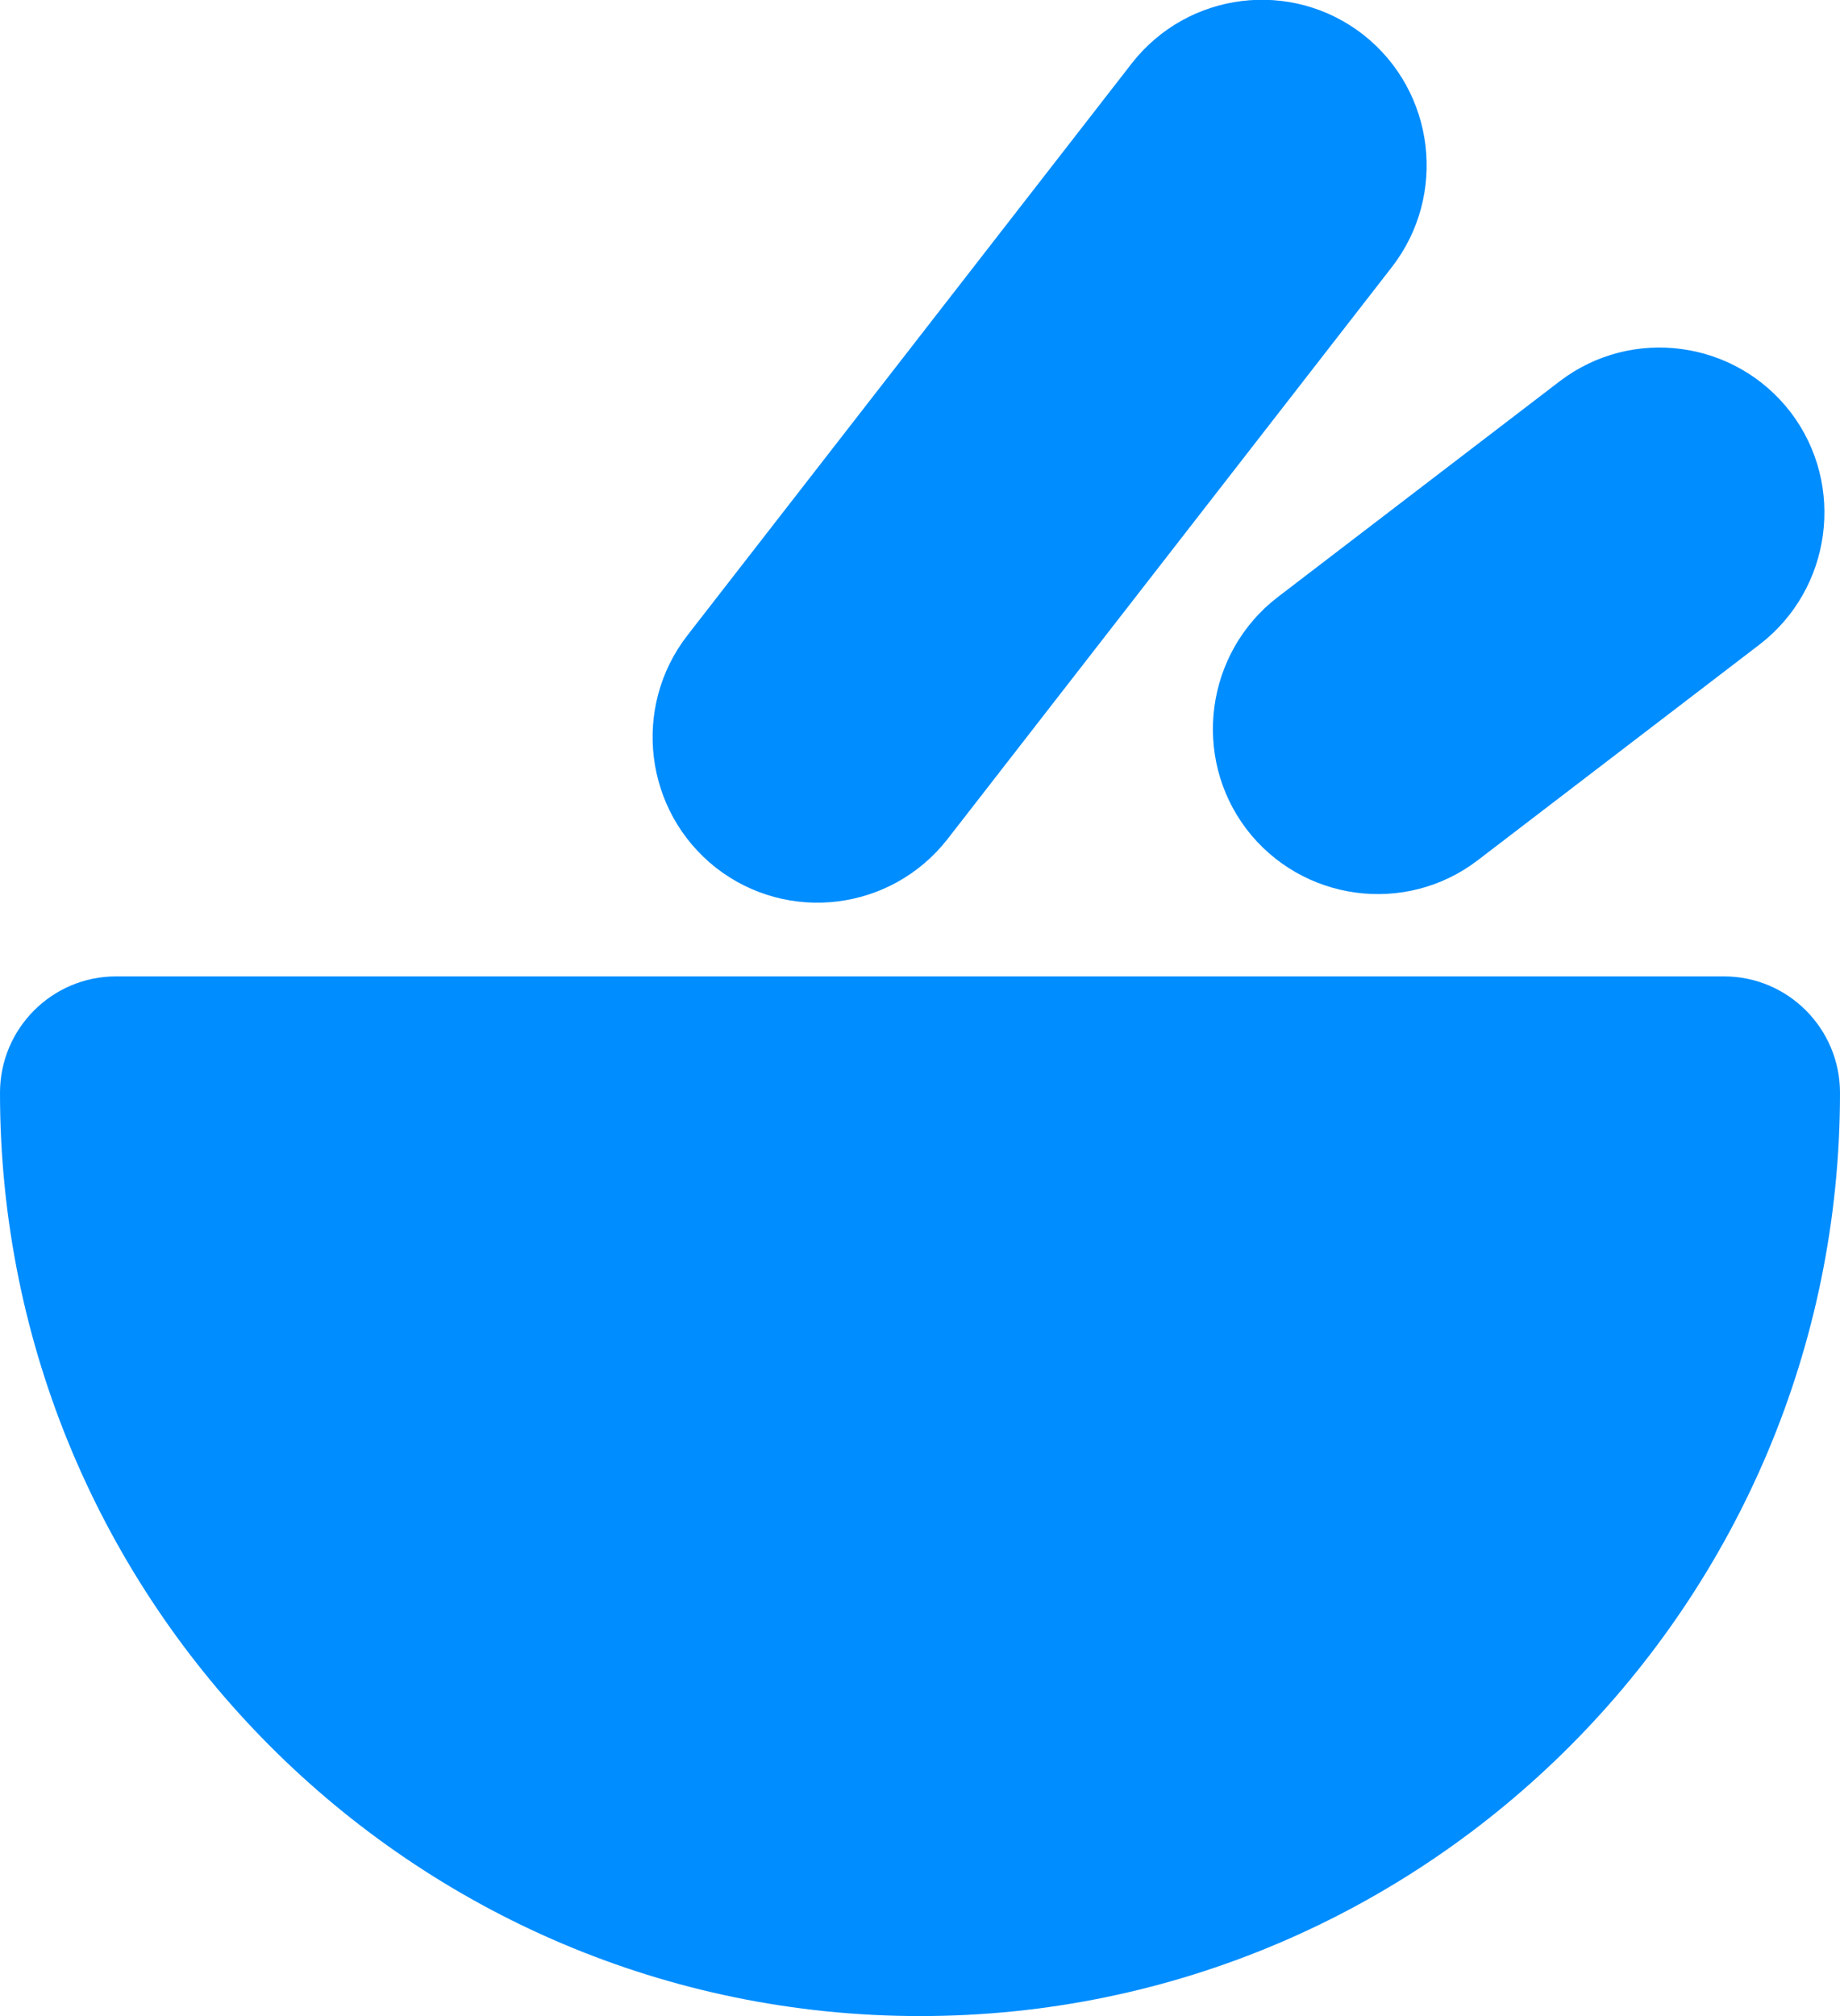
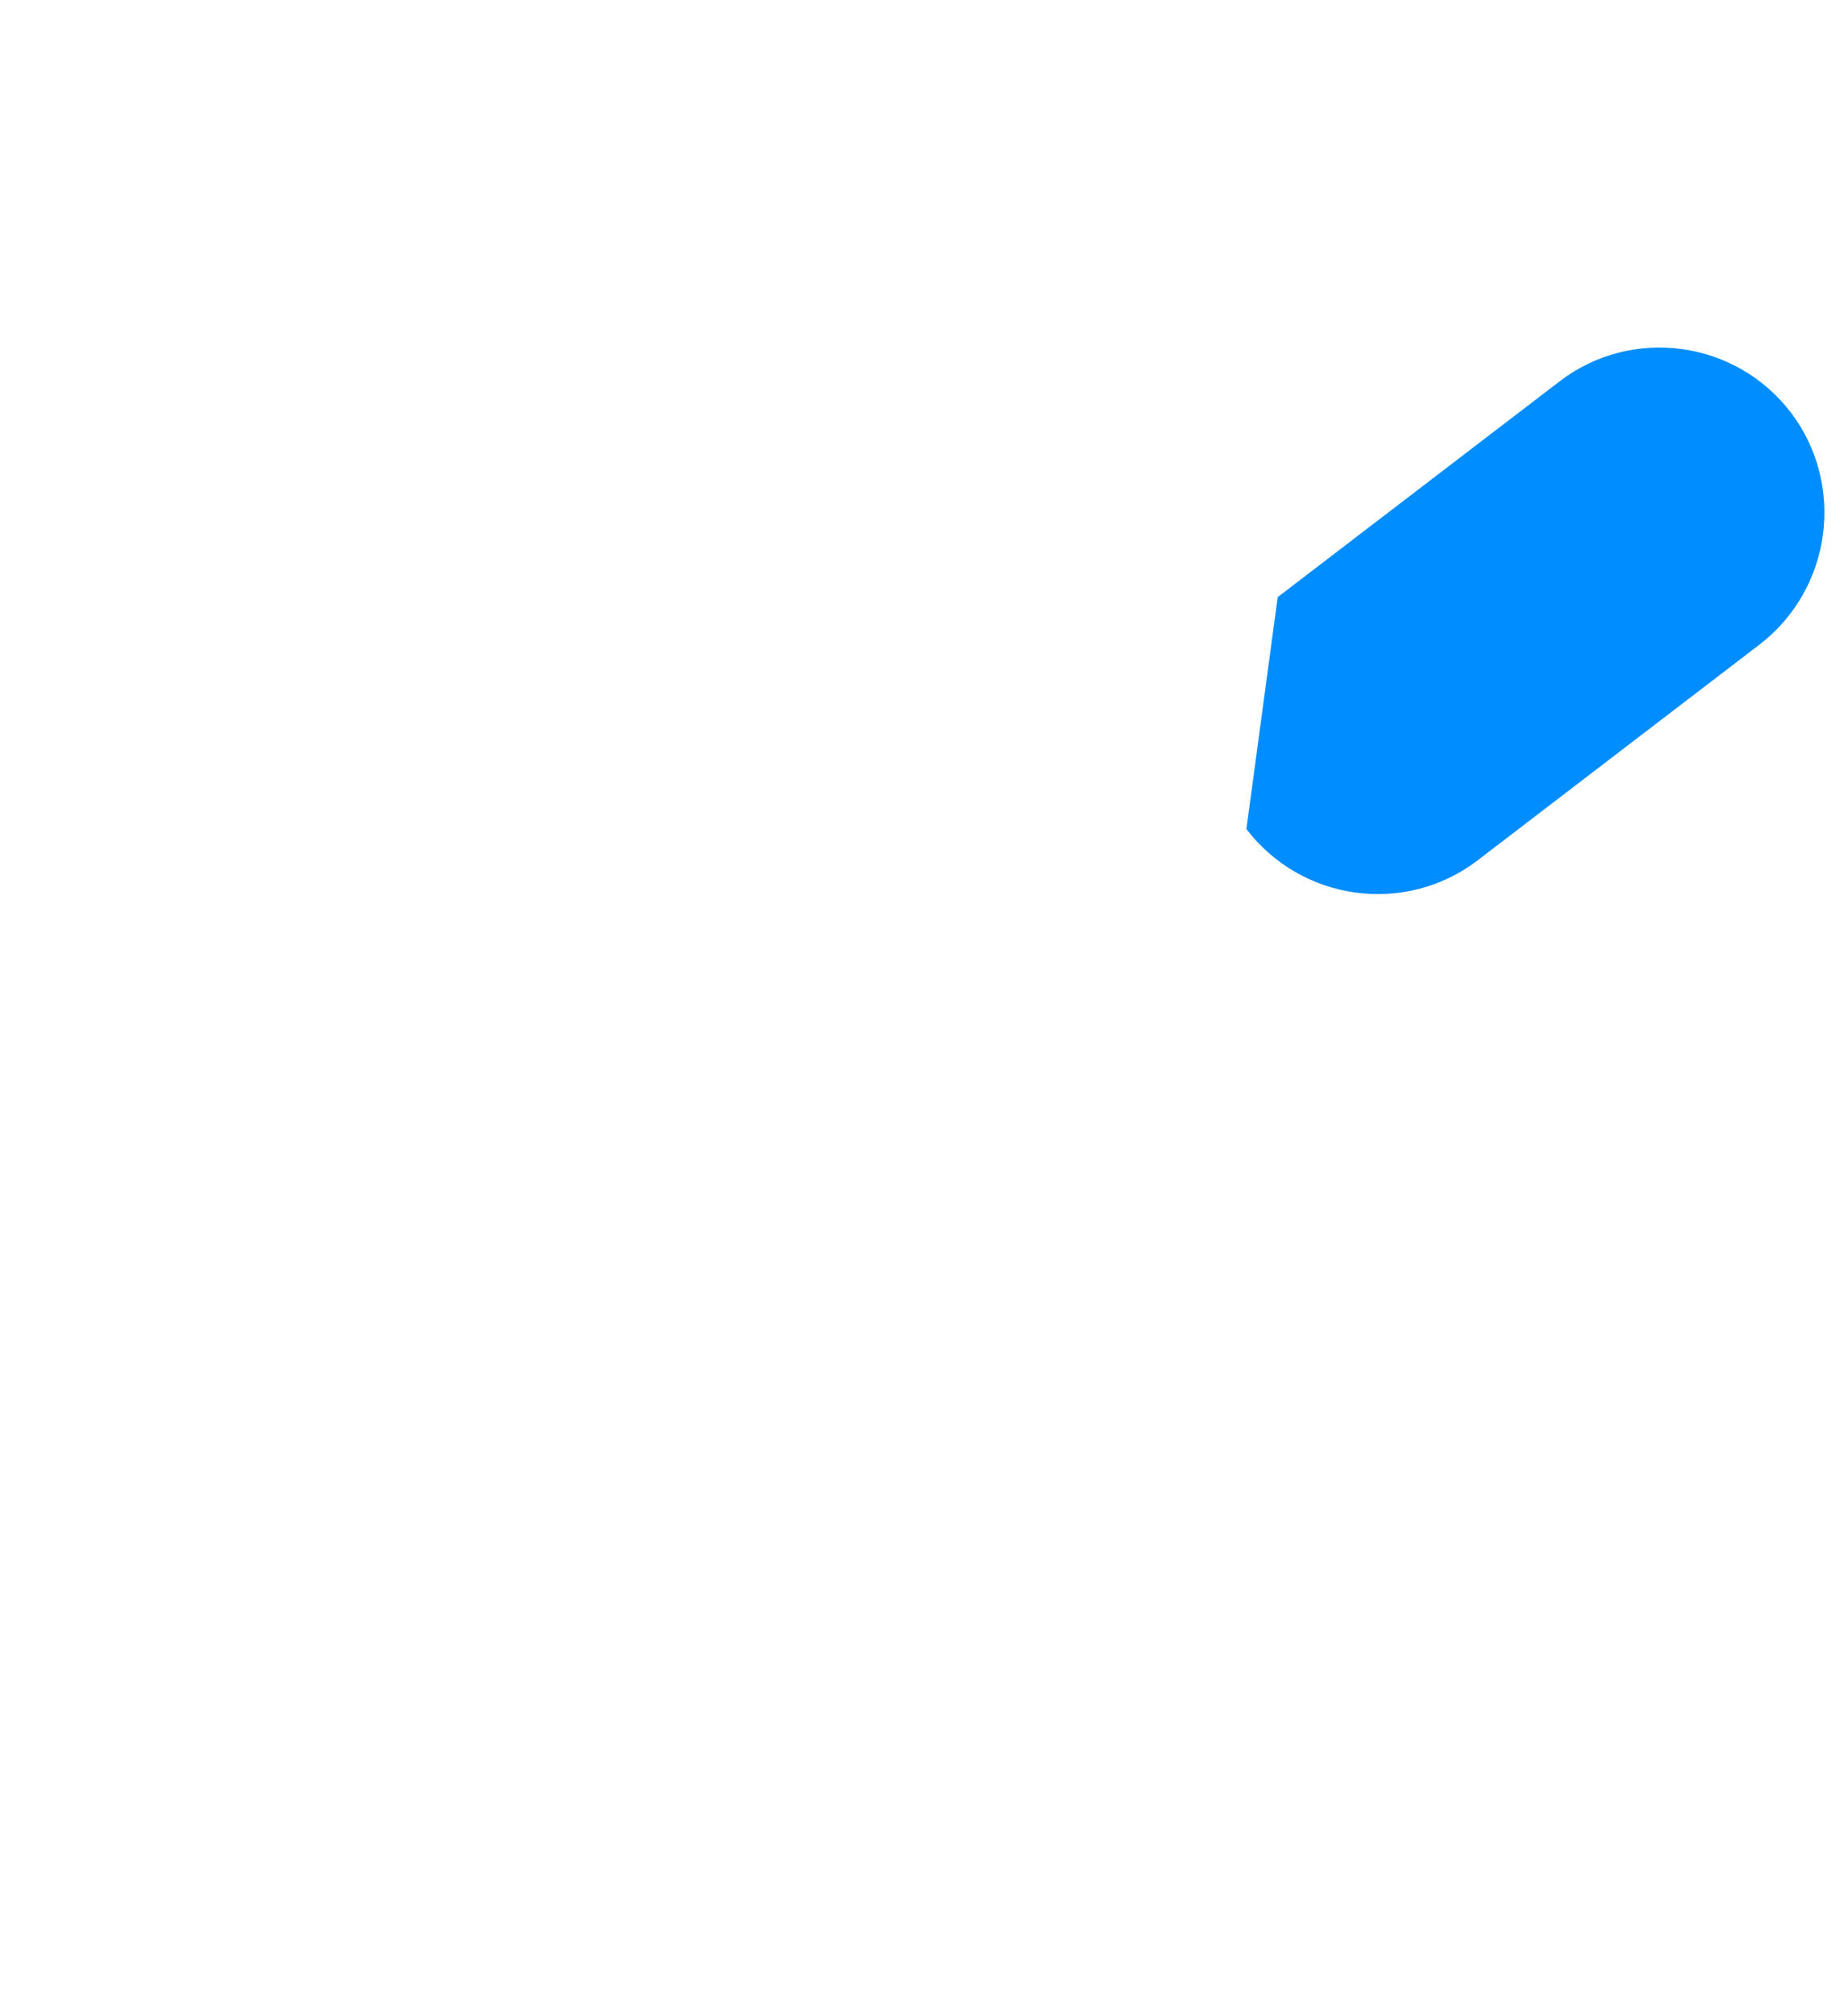
<svg xmlns="http://www.w3.org/2000/svg" width="63" height="69" viewBox="0 0 63 69" fill="none">
  <g clip-path="url(#clip0_77_132)">
-     <path d="M59.011 33.417H3.973C1.78 33.417 0 35.203 0 37.402C0 54.846 14.11 69 31.5 69C48.89 69 63 54.846 63 37.402C63 35.203 61.22 33.417 59.028 33.417H59.011Z" fill="#008DFF" />
-     <path d="M24.511 29.697C26.967 31.615 30.511 31.185 32.44 28.721L47.654 9.144C49.566 6.68 49.137 3.125 46.681 1.19C44.225 -0.728 40.681 -0.298 38.753 2.166L23.538 21.743C21.626 24.207 22.055 27.762 24.511 29.697Z" fill="#008DFF" />
-     <path d="M42.676 28.374C44.572 30.854 48.115 31.334 50.588 29.449L60.247 22.058C62.72 20.156 63.198 16.601 61.319 14.121C59.423 11.64 55.879 11.161 53.407 13.046L43.747 20.437C41.275 22.339 40.797 25.894 42.676 28.374Z" fill="#008DFF" />
+     <path d="M42.676 28.374C44.572 30.854 48.115 31.334 50.588 29.449L60.247 22.058C62.72 20.156 63.198 16.601 61.319 14.121C59.423 11.64 55.879 11.161 53.407 13.046L43.747 20.437Z" fill="#008DFF" />
  </g>
  <defs>
    <clipPath id="clip0_77_132">
      <rect width="63" height="69" fill="white" />
    </clipPath>
  </defs>
</svg>